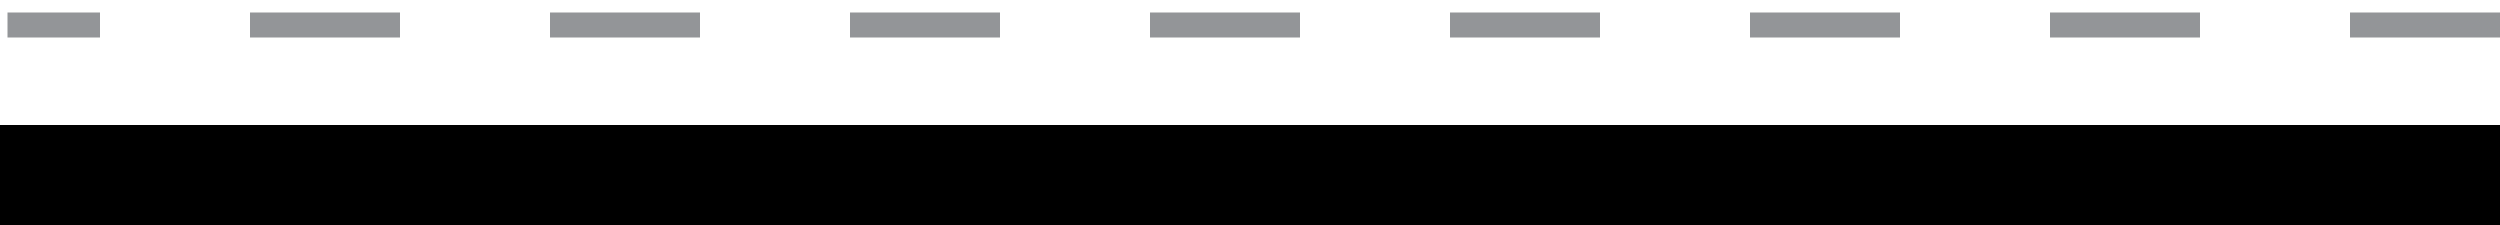
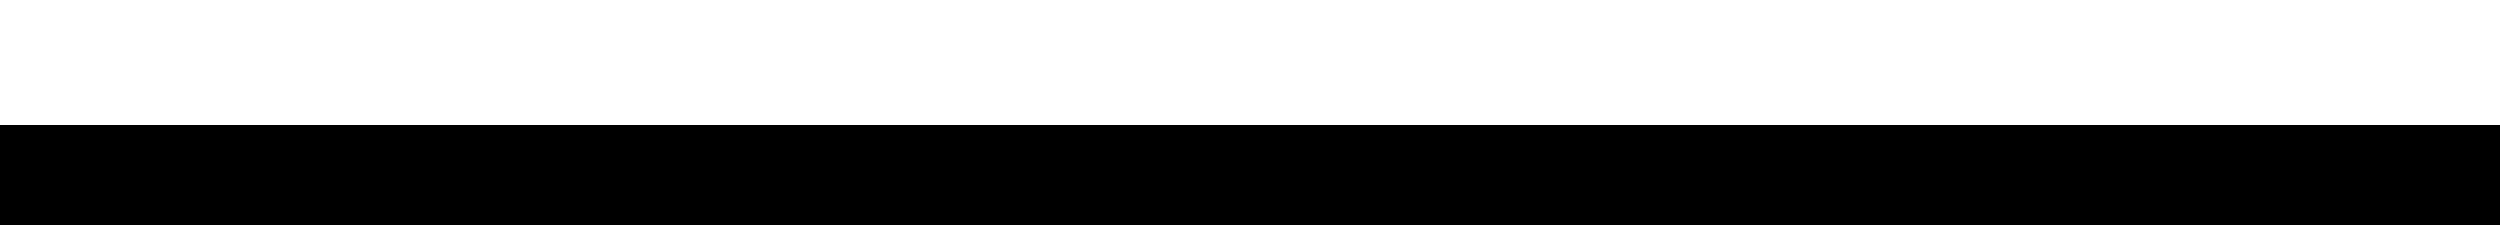
<svg xmlns="http://www.w3.org/2000/svg" version="1.1" id="Layer_1" x="0px" y="0px" viewBox="0 0 100 9" style="enable-background:new 0 0 100 9;" xml:space="preserve">
  <style type="text/css">
	.st0{fill:none;stroke:#939598;stroke-miterlimit:10;stroke-dasharray:6,6;}
</style>
  <rect y="5" width="100" height="4" />
  <g>
    <g>
-       <line class="st0" x1="100" y1="1" x2="0.3" y2="1" />
-     </g>
+       </g>
  </g>
</svg>